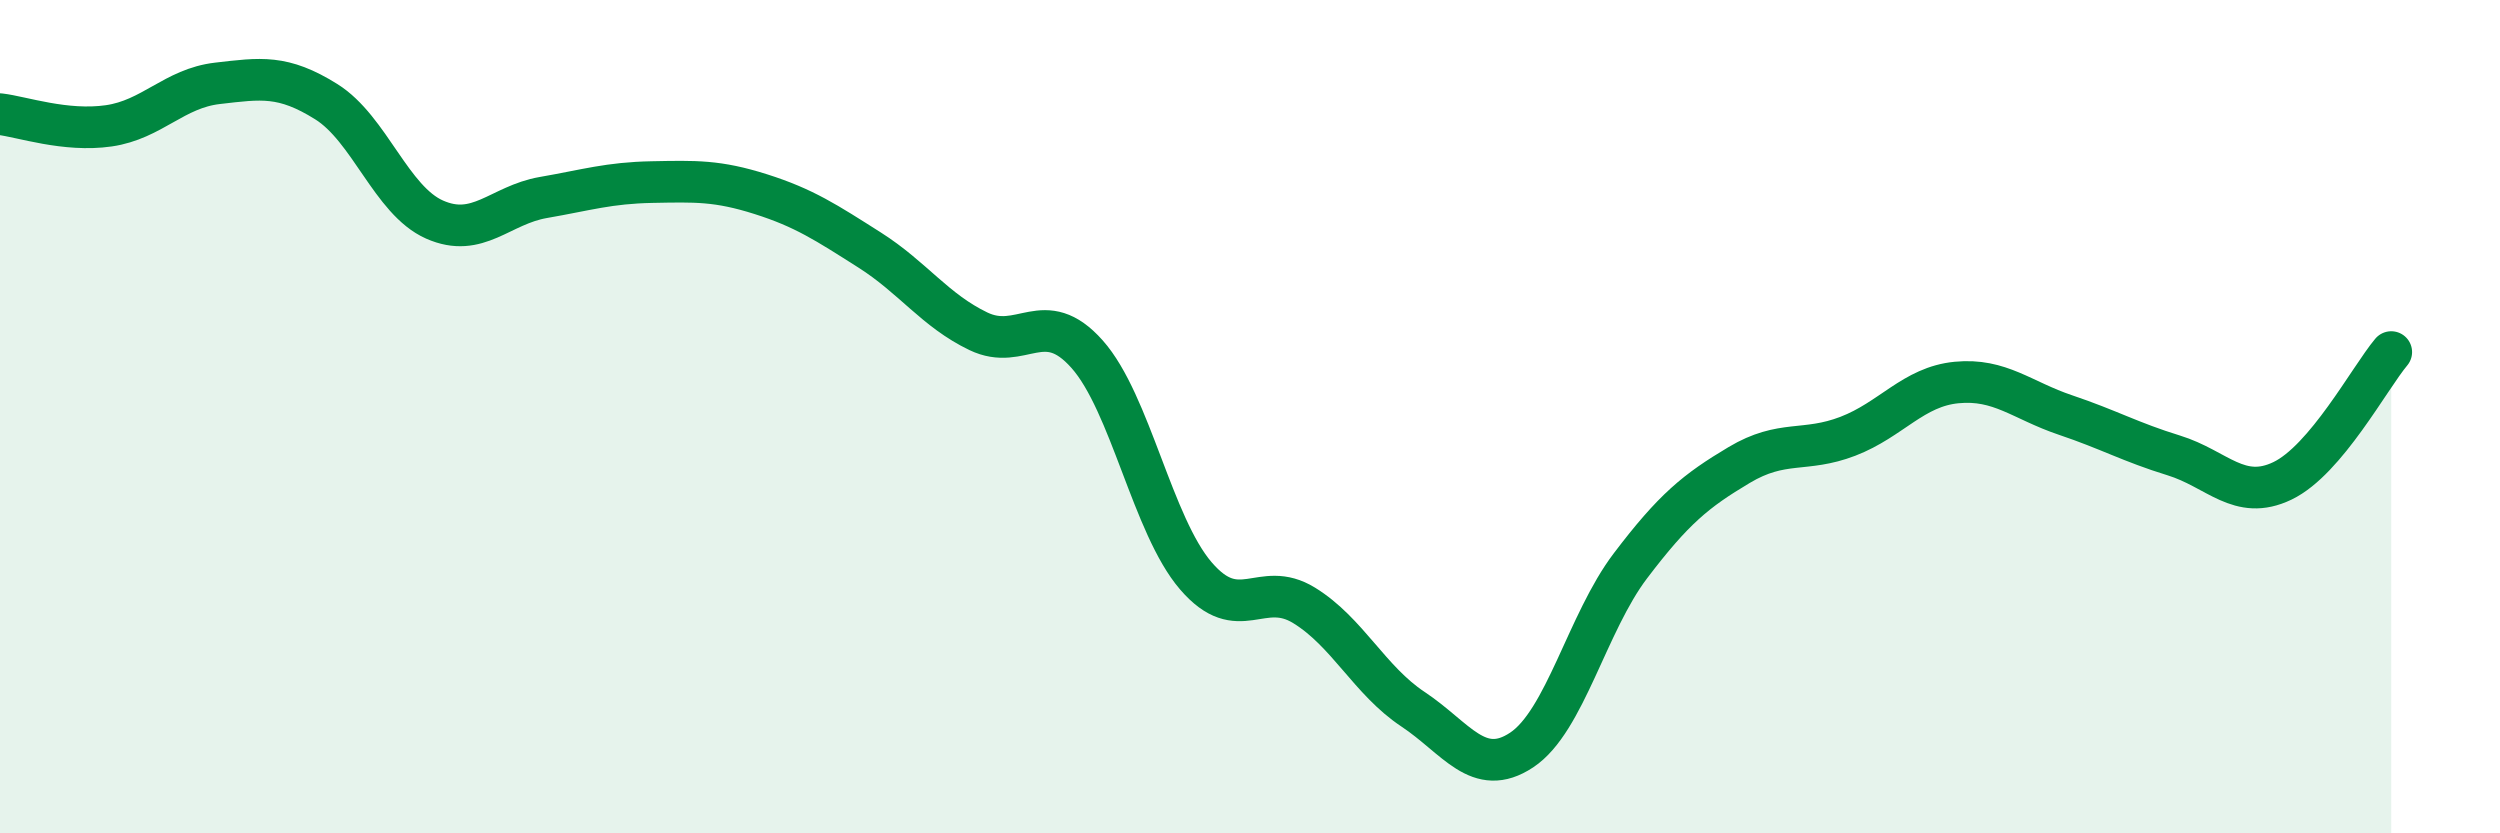
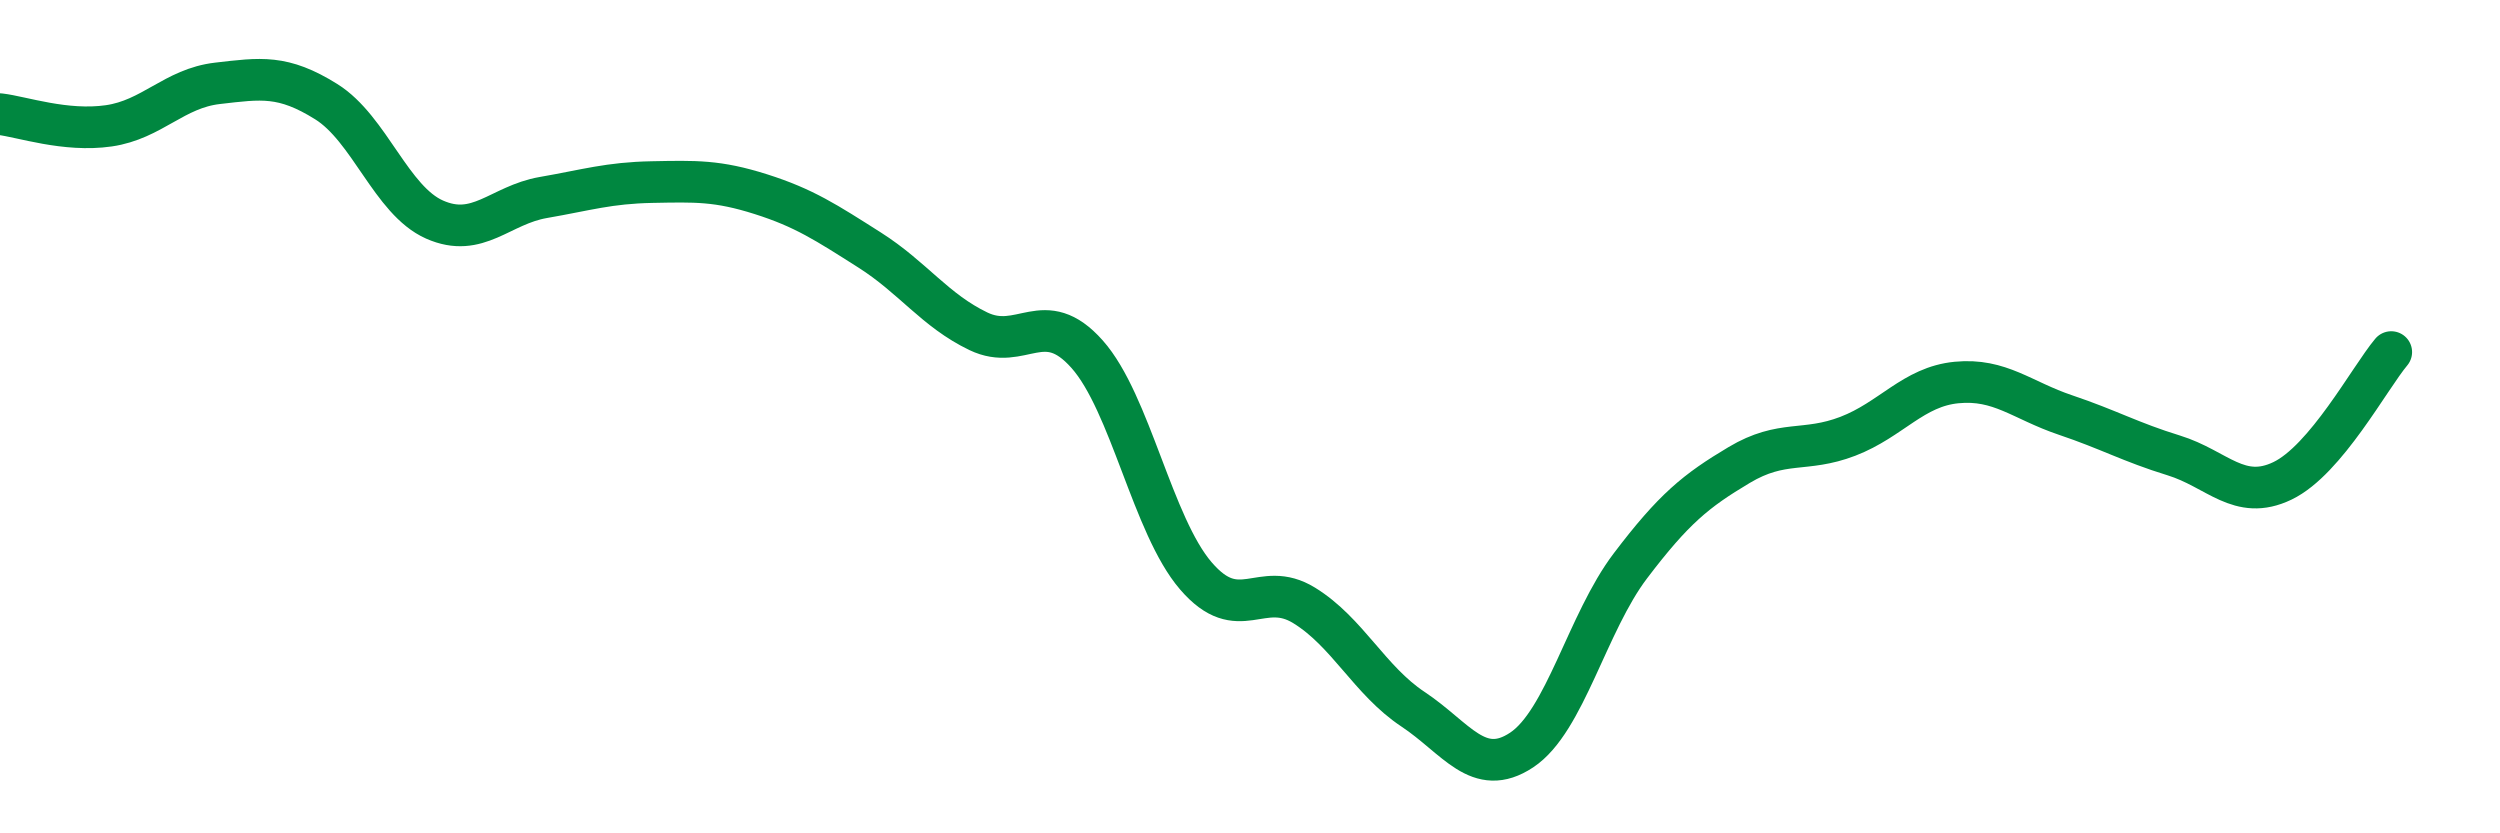
<svg xmlns="http://www.w3.org/2000/svg" width="60" height="20" viewBox="0 0 60 20">
-   <path d="M 0,2.74 C 0.52,2.8 1.57,3.17 2.61,3.02 C 3.65,2.87 4.18,2.12 5.22,2 C 6.26,1.88 6.79,1.79 7.83,2.44 C 8.87,3.09 9.39,4.81 10.43,5.27 C 11.47,5.73 12,4.92 13.04,4.74 C 14.08,4.56 14.61,4.39 15.65,4.37 C 16.69,4.35 17.22,4.33 18.26,4.66 C 19.3,4.99 19.83,5.34 20.87,6 C 21.91,6.66 22.44,7.45 23.48,7.95 C 24.52,8.45 25.05,7.33 26.09,8.5 C 27.13,9.67 27.66,12.61 28.7,13.82 C 29.74,15.03 30.26,13.89 31.3,14.53 C 32.34,15.17 32.87,16.33 33.91,17.02 C 34.95,17.71 35.48,18.69 36.52,18 C 37.56,17.31 38.09,14.95 39.13,13.58 C 40.17,12.21 40.7,11.78 41.74,11.16 C 42.78,10.54 43.31,10.87 44.35,10.47 C 45.39,10.07 45.92,9.28 46.96,9.18 C 48,9.08 48.53,9.61 49.57,9.96 C 50.61,10.31 51.13,10.61 52.17,10.93 C 53.21,11.25 53.74,12.04 54.78,11.54 C 55.82,11.04 56.87,9.07 57.39,8.45L57.39 20L0 20Z" fill="#008740" opacity="0.1" stroke-linecap="round" stroke-linejoin="round" />
  <path d="M 0,2.74 C 0.52,2.8 1.57,3.17 2.61,3.02 C 3.65,2.87 4.18,2.12 5.22,2 C 6.26,1.88 6.79,1.79 7.83,2.44 C 8.87,3.09 9.39,4.81 10.43,5.27 C 11.47,5.73 12,4.92 13.04,4.74 C 14.08,4.56 14.61,4.39 15.65,4.37 C 16.69,4.35 17.22,4.33 18.26,4.66 C 19.3,4.99 19.83,5.34 20.87,6 C 21.91,6.66 22.44,7.45 23.48,7.95 C 24.52,8.45 25.05,7.33 26.09,8.5 C 27.13,9.67 27.66,12.61 28.7,13.82 C 29.74,15.03 30.26,13.89 31.3,14.53 C 32.34,15.17 32.87,16.33 33.91,17.02 C 34.95,17.71 35.48,18.69 36.52,18 C 37.56,17.31 38.09,14.95 39.13,13.58 C 40.17,12.21 40.7,11.78 41.74,11.16 C 42.78,10.54 43.31,10.87 44.35,10.47 C 45.39,10.07 45.92,9.28 46.96,9.18 C 48,9.08 48.53,9.61 49.57,9.96 C 50.61,10.31 51.13,10.61 52.17,10.93 C 53.21,11.25 53.74,12.04 54.78,11.54 C 55.82,11.04 56.87,9.07 57.39,8.45" stroke="#008740" stroke-width="1" fill="none" stroke-linecap="round" stroke-linejoin="round" />
</svg>